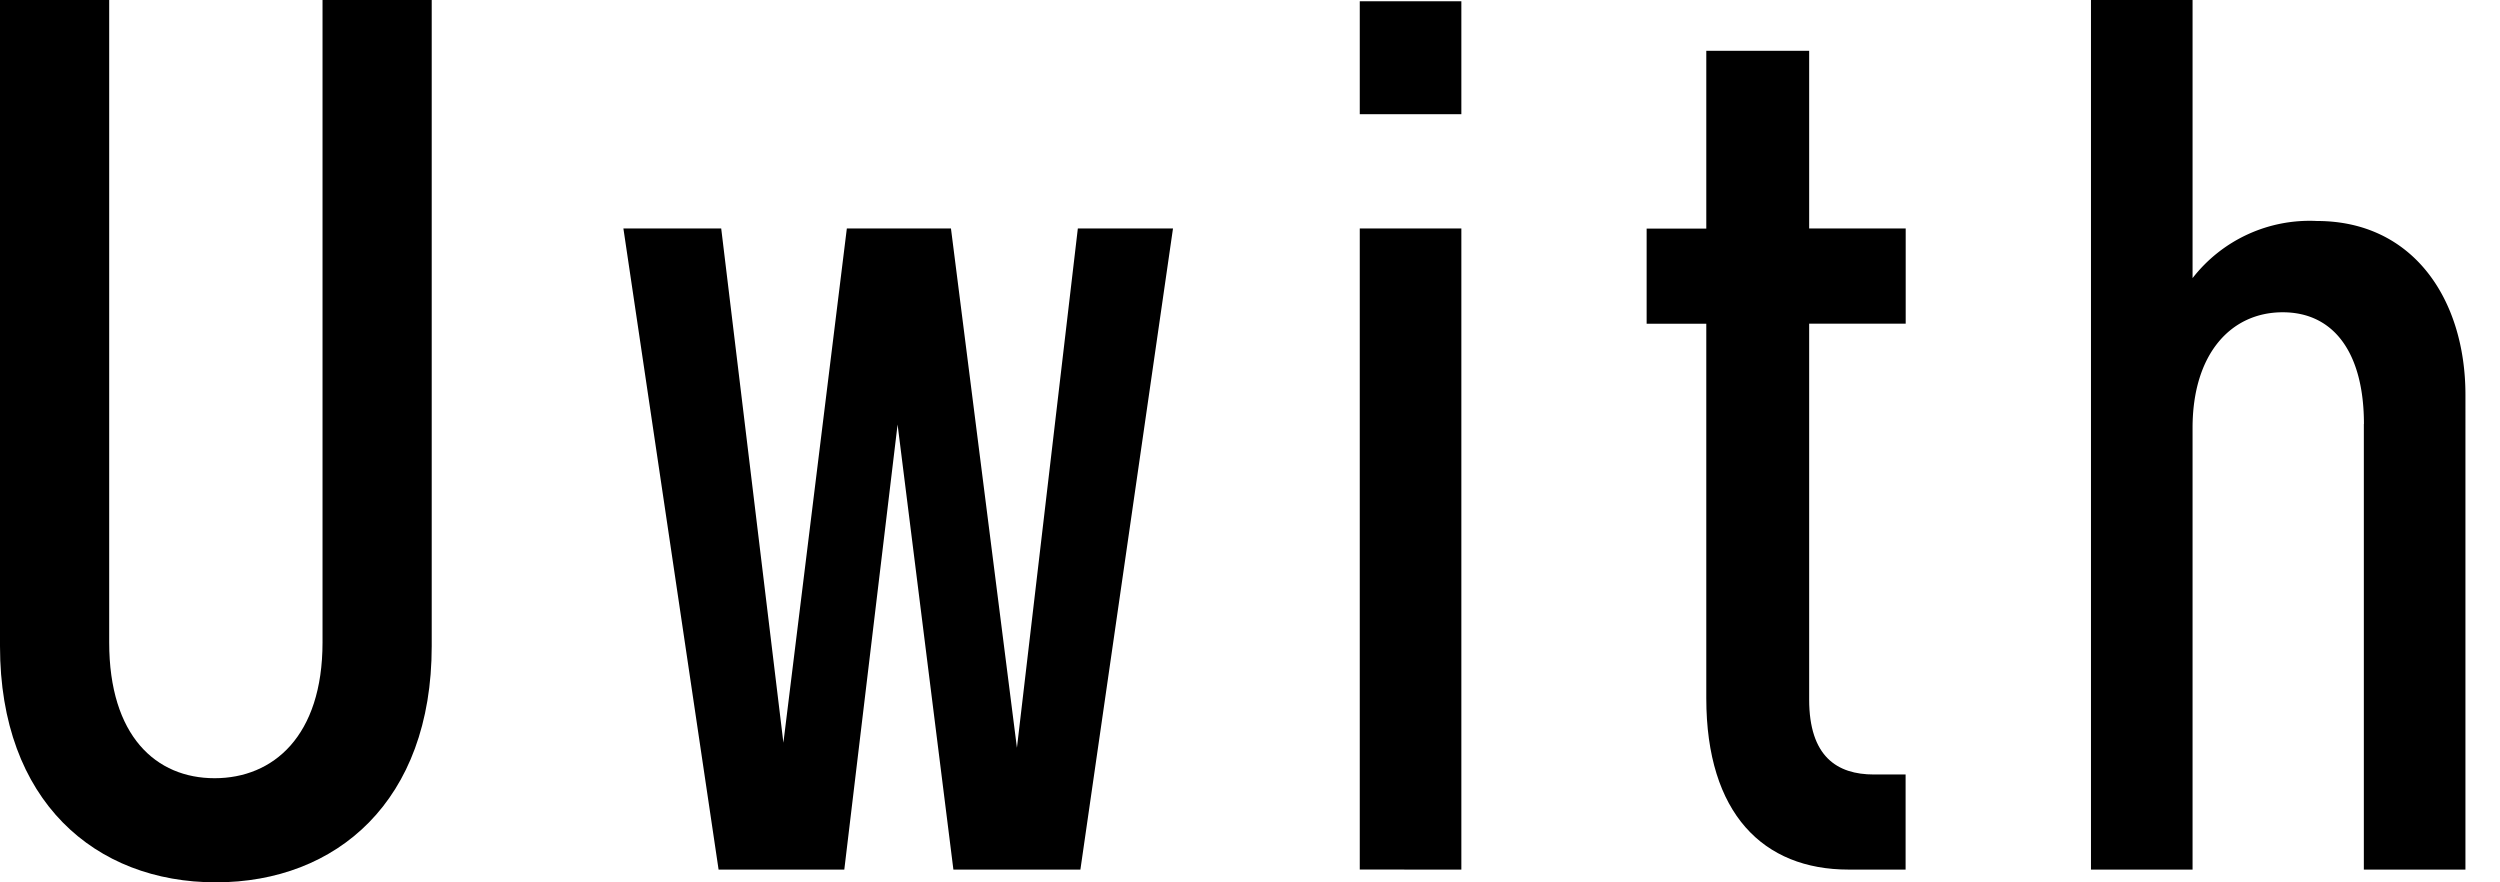
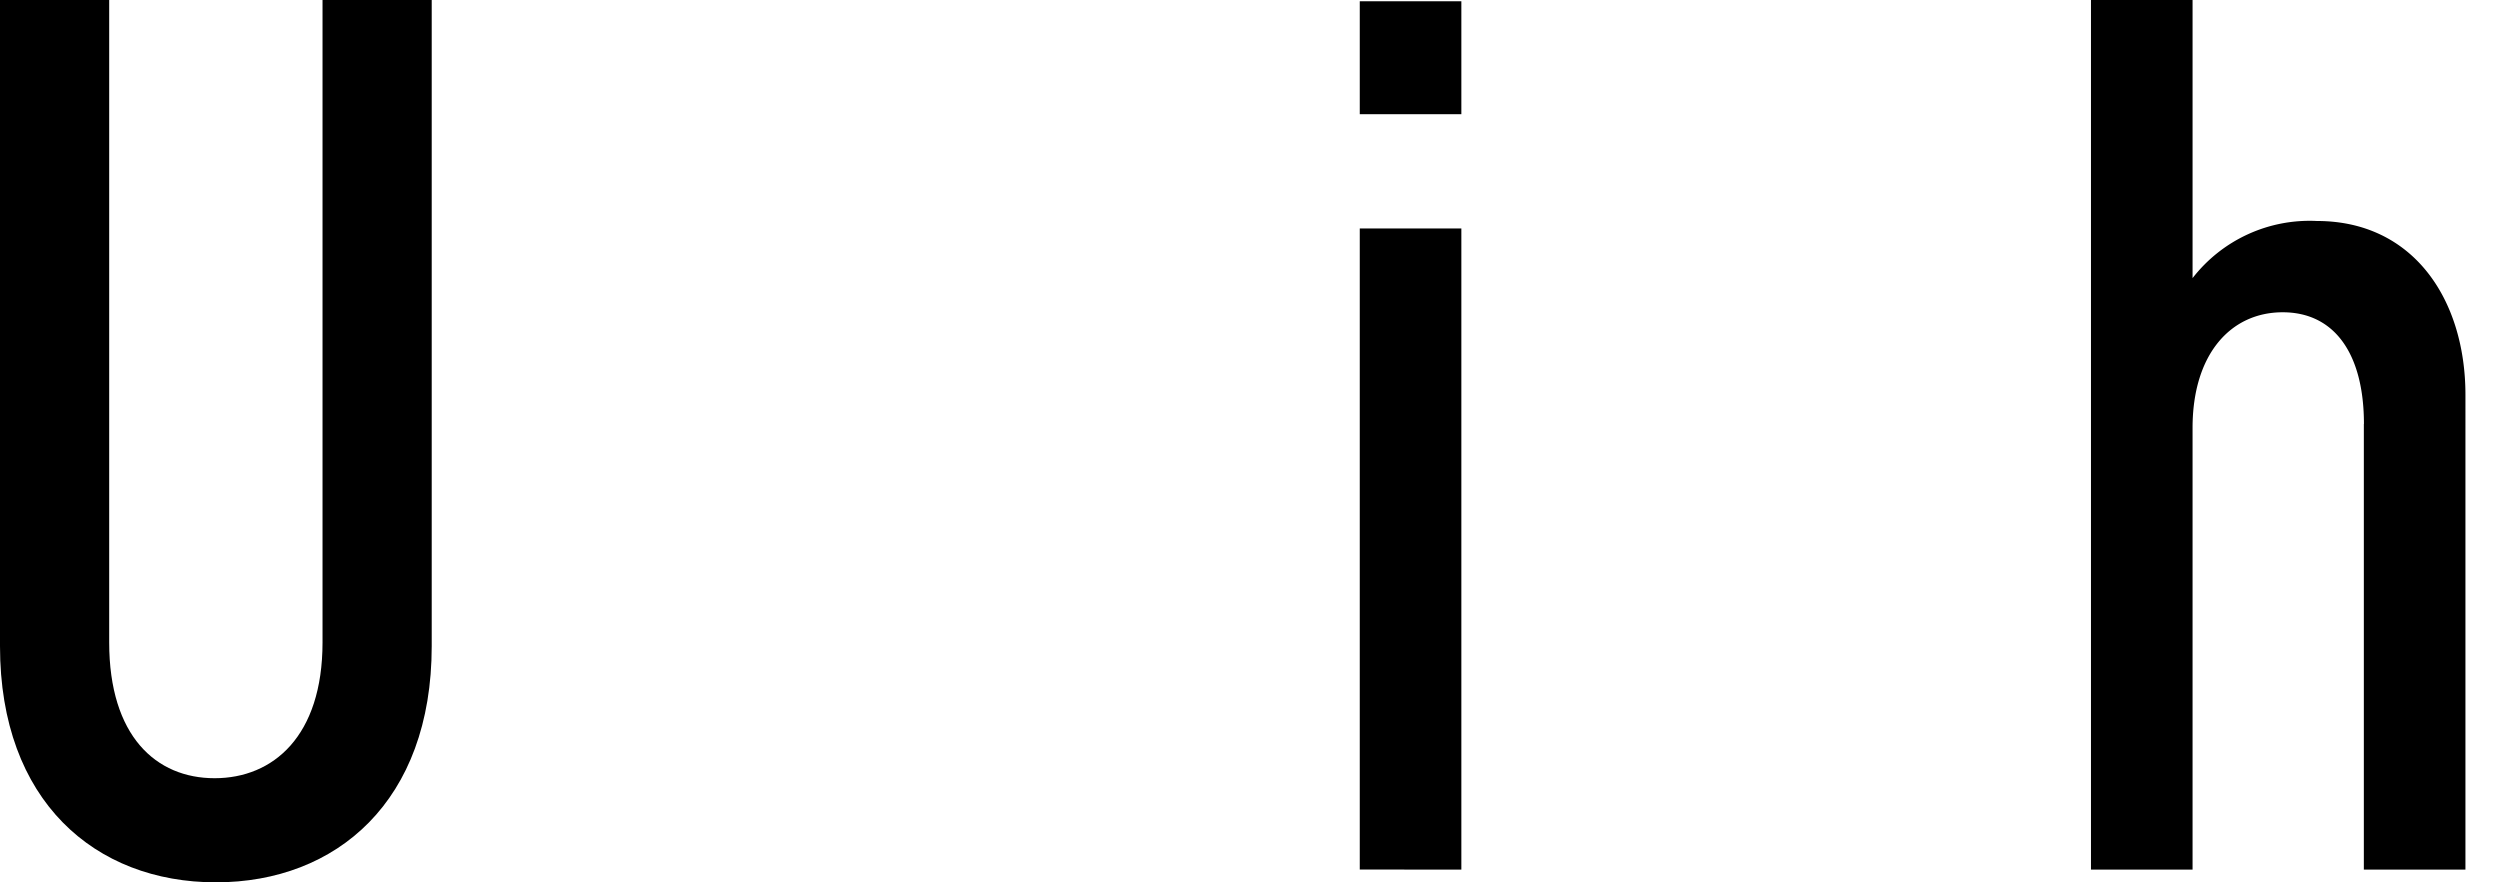
<svg xmlns="http://www.w3.org/2000/svg" width="80.001" height="28.235" viewBox="0 0 80.001 28.235">
  <path d="M3.494,20.556c0,3,1.5,4.347,3.373,4.347s3.454-1.342,3.454-4.347V0h3.494V20.677c0,4.958-3.045,7.558-6.907,7.558S0,25.635,0,20.677V0H3.494Z" />
-   <path d="M51.167,21.794,49.46,36.053H45.437L42.391,15.538h3.13l1.99,16.455,2.03-16.455h3.332l2.111,16.617,1.949-16.617h3.045L57.015,36.053H52.951L51.163,21.794Z" transform="translate(-22.442 -8.226)" />
  <path d="M92.465,3.7V.086h3.251V3.7Zm0,24.172V7.357h3.251V27.873Z" transform="translate(-48.952 -0.046)" />
-   <path d="M120.26,29.656h-1.828c-2.722,0-4.55-1.787-4.55-5.484V12.189h-1.909V9.144h1.909V3.454h3.292V9.141h3.089v3.045h-3.089V24.213c0,1.828.894,2.4,2.071,2.4h1.015Z" transform="translate(-59.28 -1.829)" />
  <path d="M150.923,13.568c0-2.236-.934-3.575-2.6-3.575s-2.884,1.342-2.884,3.7V27.827h-3.251V0h3.251V8.9a4.742,4.742,0,0,1,3.98-1.828c3.089,0,4.752,2.519,4.752,5.565V27.827H150.92V13.568Z" transform="translate(-75.276)" />
</svg>